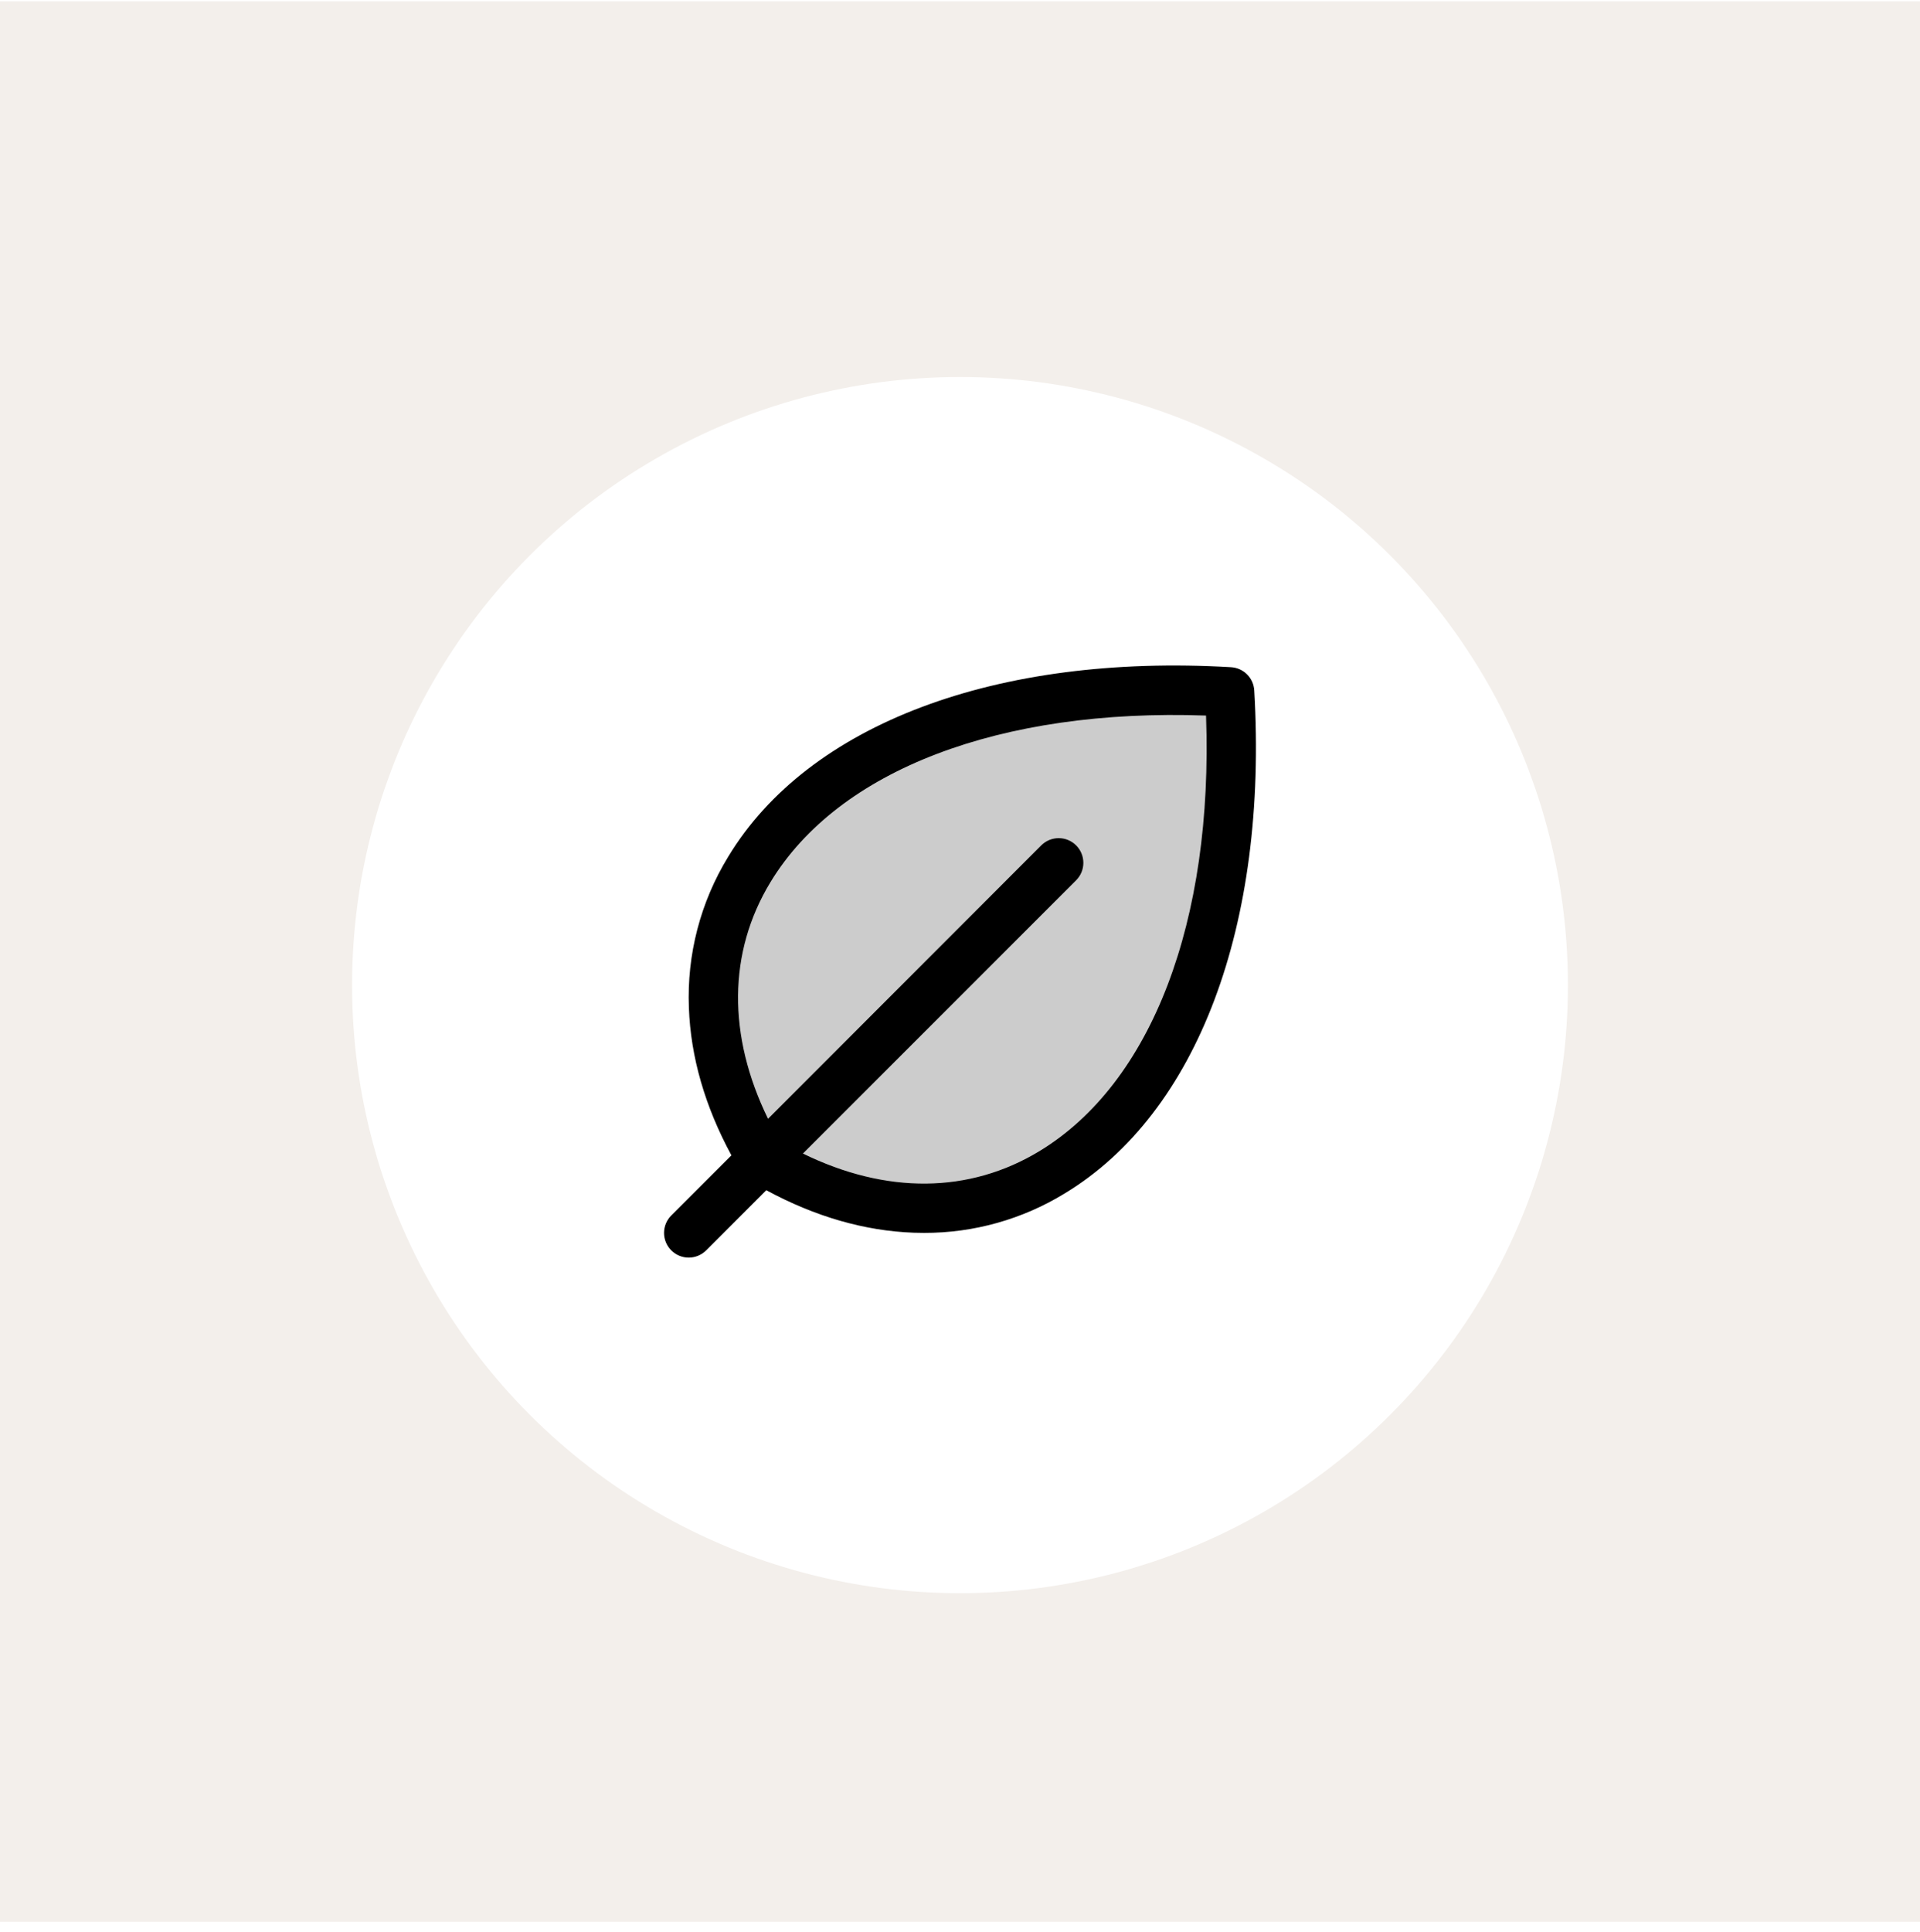
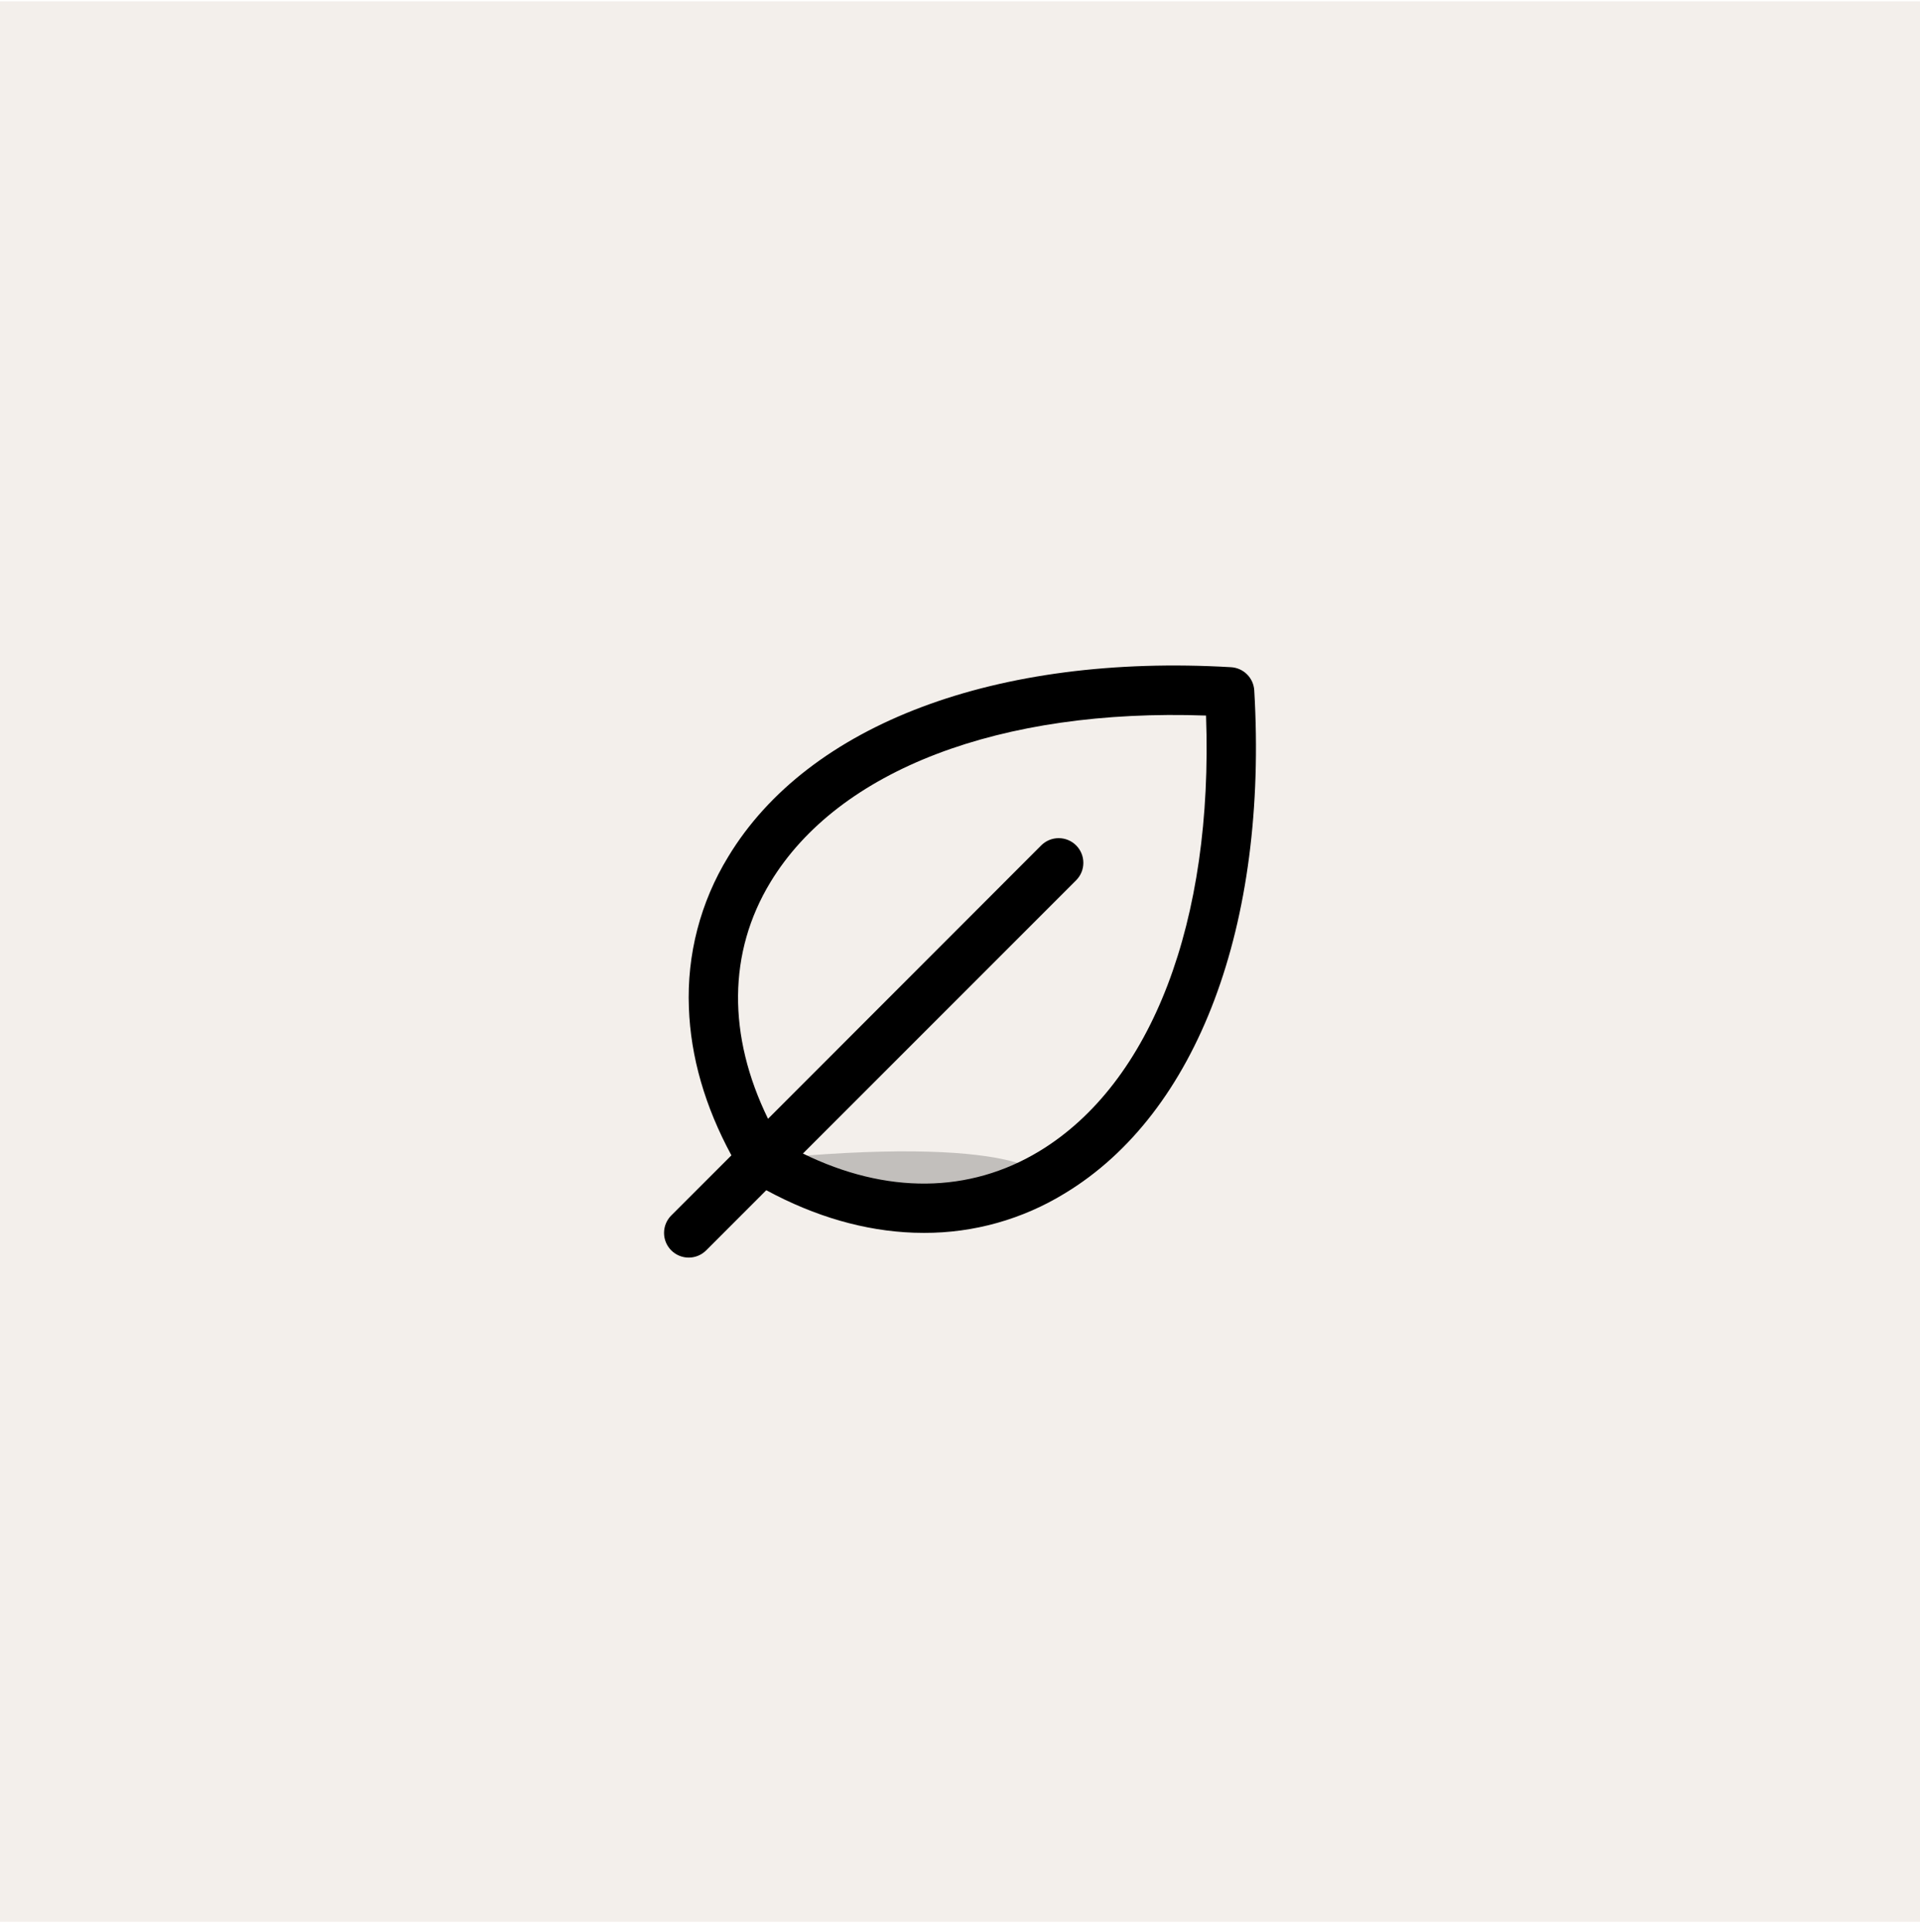
<svg xmlns="http://www.w3.org/2000/svg" fill="none" viewBox="0 0 163 164" height="164" width="163">
  <rect fill-opacity="0.933" fill="#F2EEE9" transform="translate(0 0.111)" height="163" width="163" />
  <g filter="url(#filter0_d_3145_16946)">
-     <circle fill="white" r="51.611" cy="81.611" cx="81.5" />
-   </g>
-   <path fill="black" d="M64.7 98.41C52.166 77.522 68.888 56.635 104.387 58.723C106.476 94.233 85.588 110.944 64.7 98.41Z" opacity="0.2" />
+     </g>
+   <path fill="black" d="M64.7 98.41C106.476 94.233 85.588 110.944 64.7 98.41Z" opacity="0.2" />
  <path fill="black" d="M106.481 58.597C106.451 58.085 106.234 57.602 105.871 57.239C105.509 56.876 105.025 56.659 104.513 56.629C84.588 55.459 68.629 61.458 61.824 72.712C59.465 76.561 58.303 81.025 58.484 85.536C58.634 89.703 59.848 93.911 62.094 98.059L56.987 103.163C56.595 103.556 56.374 104.088 56.374 104.644C56.374 105.2 56.595 105.732 56.987 106.125C57.38 106.518 57.913 106.739 58.469 106.739C59.024 106.739 59.557 106.518 59.95 106.125L65.054 101.019C69.199 103.262 73.41 104.477 77.574 104.626C77.866 104.636 78.156 104.641 78.446 104.641C82.664 104.653 86.802 103.491 90.398 101.286C101.652 94.481 107.654 78.525 106.481 58.597ZM88.239 97.706C82.285 101.312 75.237 101.37 68.163 97.907L91.359 74.714C91.553 74.519 91.708 74.288 91.813 74.034C91.918 73.78 91.972 73.508 91.972 73.233C91.972 72.957 91.918 72.685 91.813 72.431C91.708 72.177 91.553 71.946 91.359 71.751C91.164 71.557 90.933 71.402 90.679 71.297C90.425 71.192 90.153 71.138 89.878 71.138C89.603 71.138 89.33 71.192 89.076 71.297C88.822 71.402 88.591 71.557 88.396 71.751L65.203 94.958C61.751 87.891 61.8 80.825 65.404 74.881C71.186 65.337 84.928 60.11 102.388 60.733C103.013 78.179 97.784 91.924 88.239 97.706Z" />
  <defs>
    <filter color-interpolation-filters="sRGB" filterUnits="userSpaceOnUse" height="105.221" width="103.221" y="30" x="29.89" id="filter0_d_3145_16946">
      <feFlood result="BackgroundImageFix" flood-opacity="0" />
      <feColorMatrix result="hardAlpha" values="0 0 0 0 0 0 0 0 0 0 0 0 0 0 0 0 0 0 127 0" type="matrix" in="SourceAlpha" />
      <feOffset dy="2" />
      <feComposite operator="out" in2="hardAlpha" />
      <feColorMatrix values="0 0 0 0 0.871 0 0 0 0 0.855 0 0 0 0 0.831 0 0 0 1 0" type="matrix" />
      <feBlend result="effect1_dropShadow_3145_16946" in2="BackgroundImageFix" mode="normal" />
      <feBlend result="shape" in2="effect1_dropShadow_3145_16946" in="SourceGraphic" mode="normal" />
    </filter>
  </defs>
</svg>